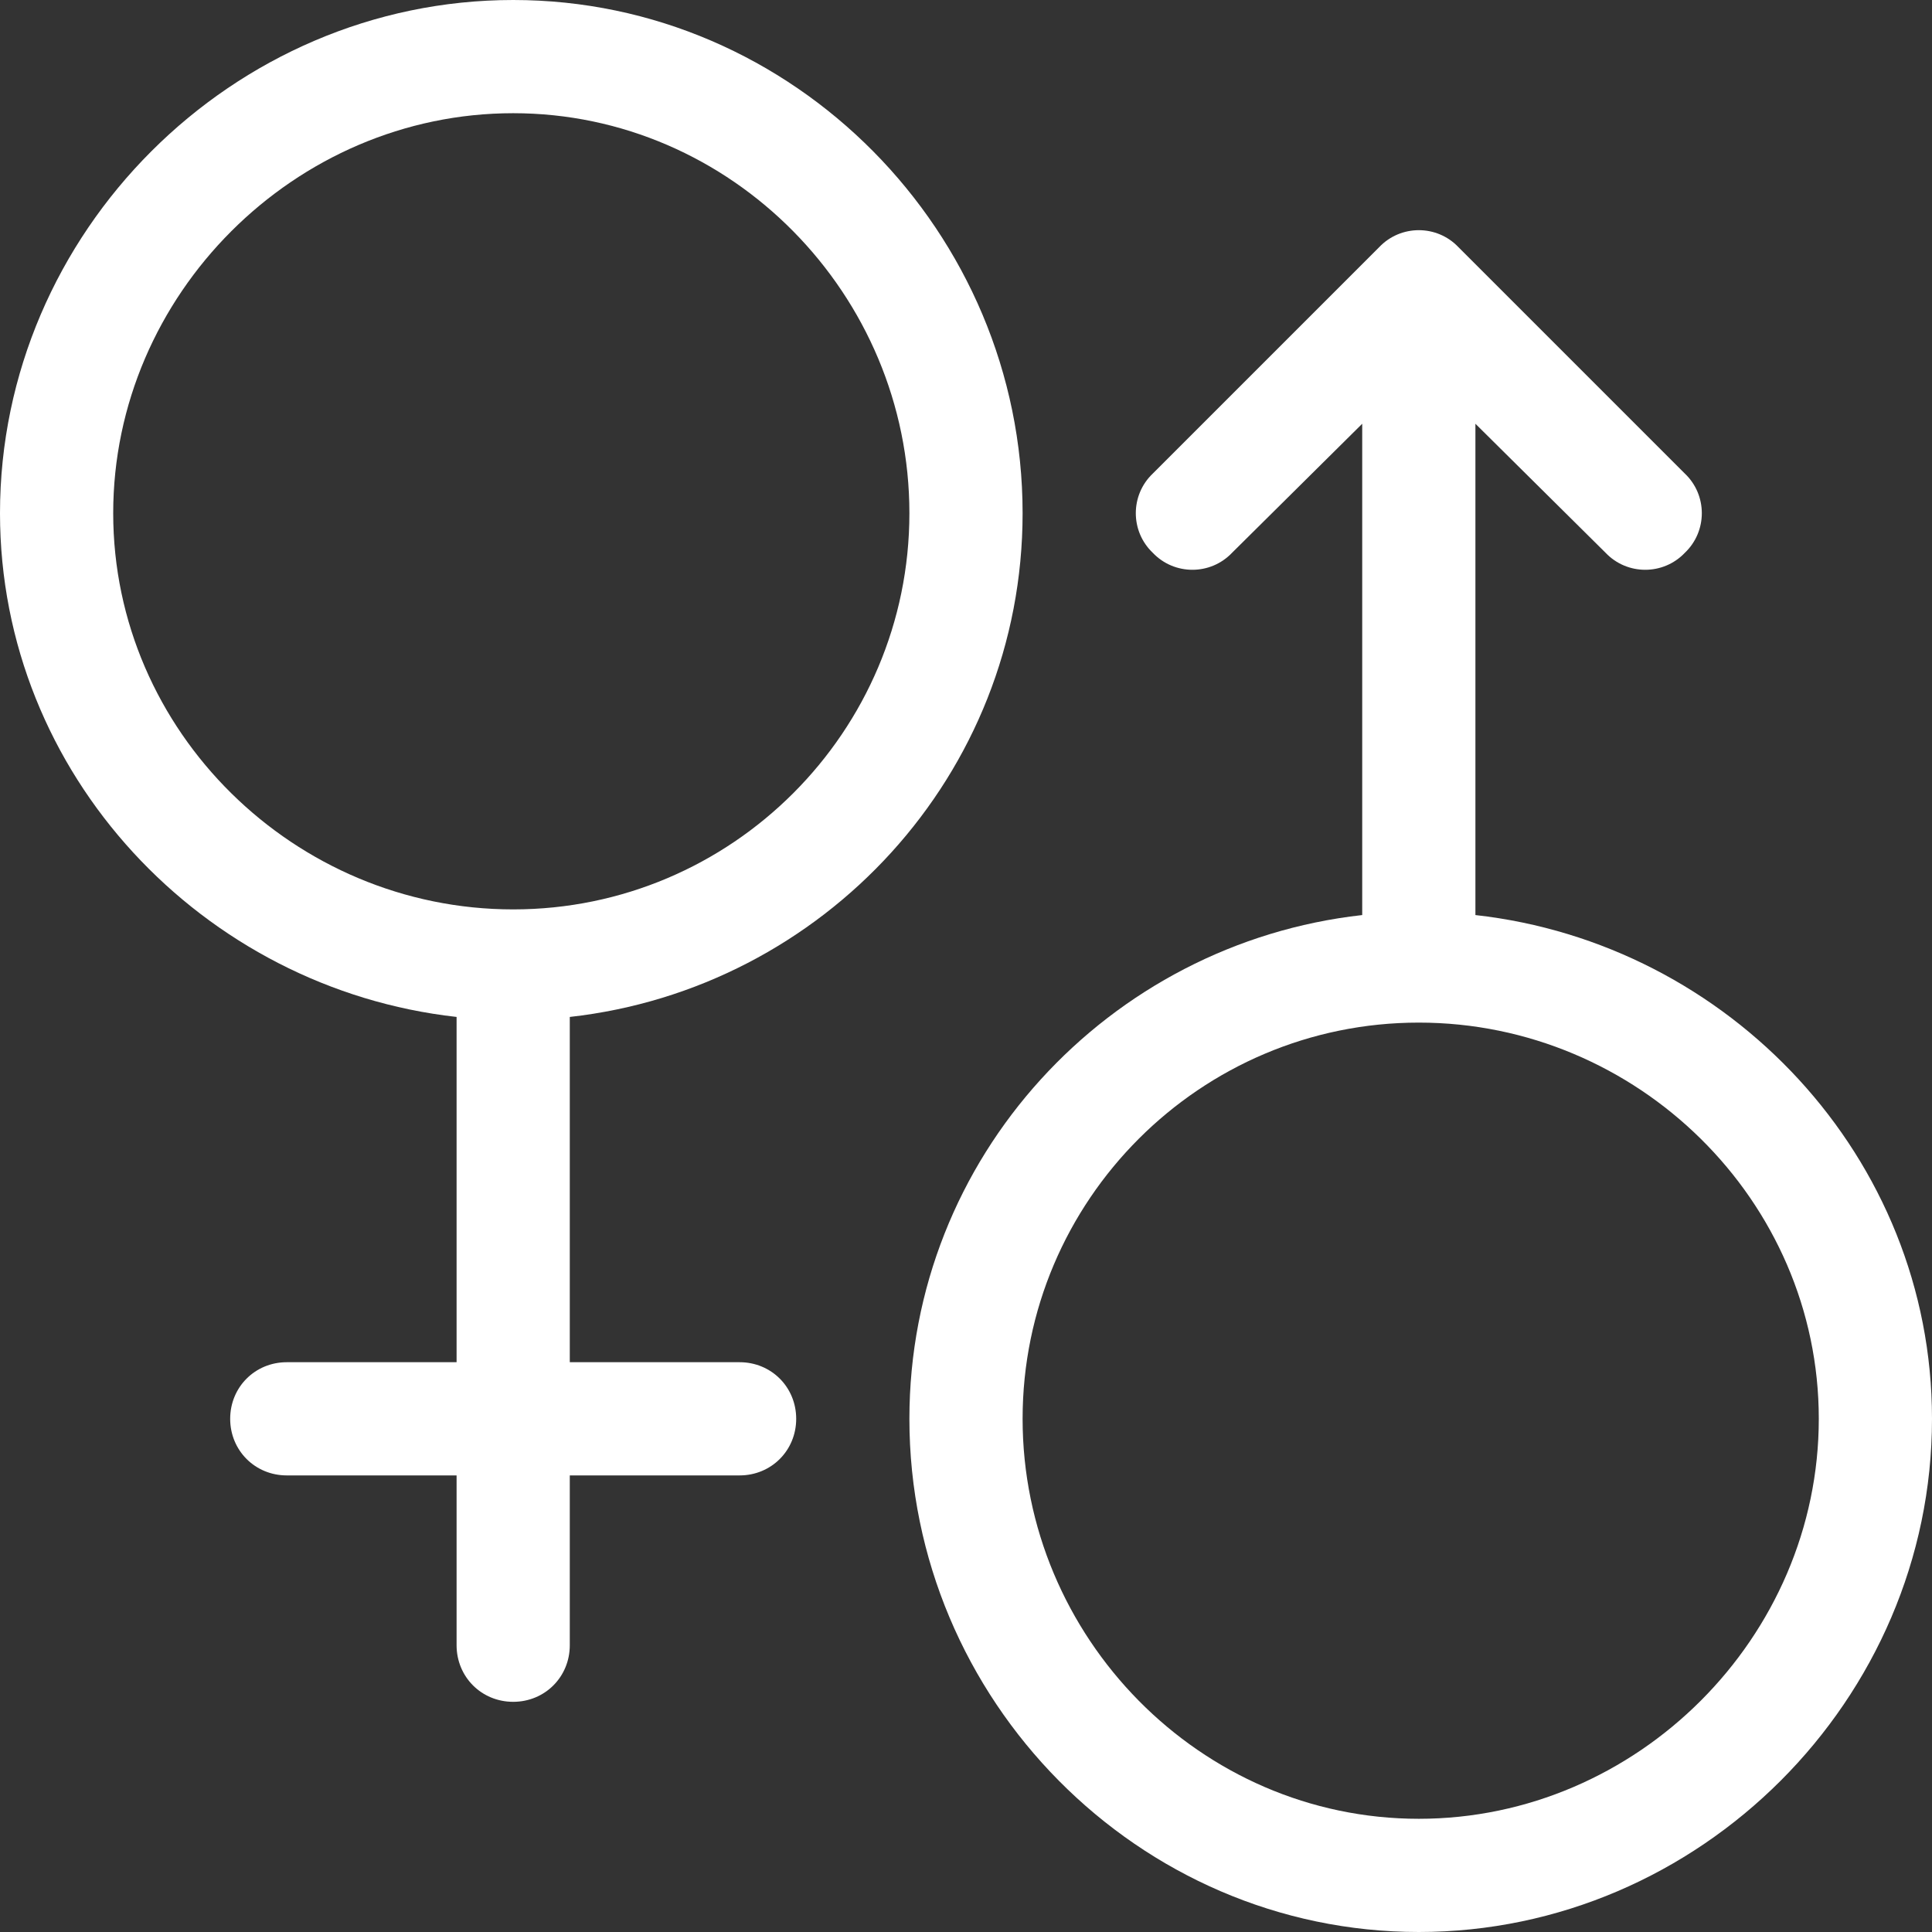
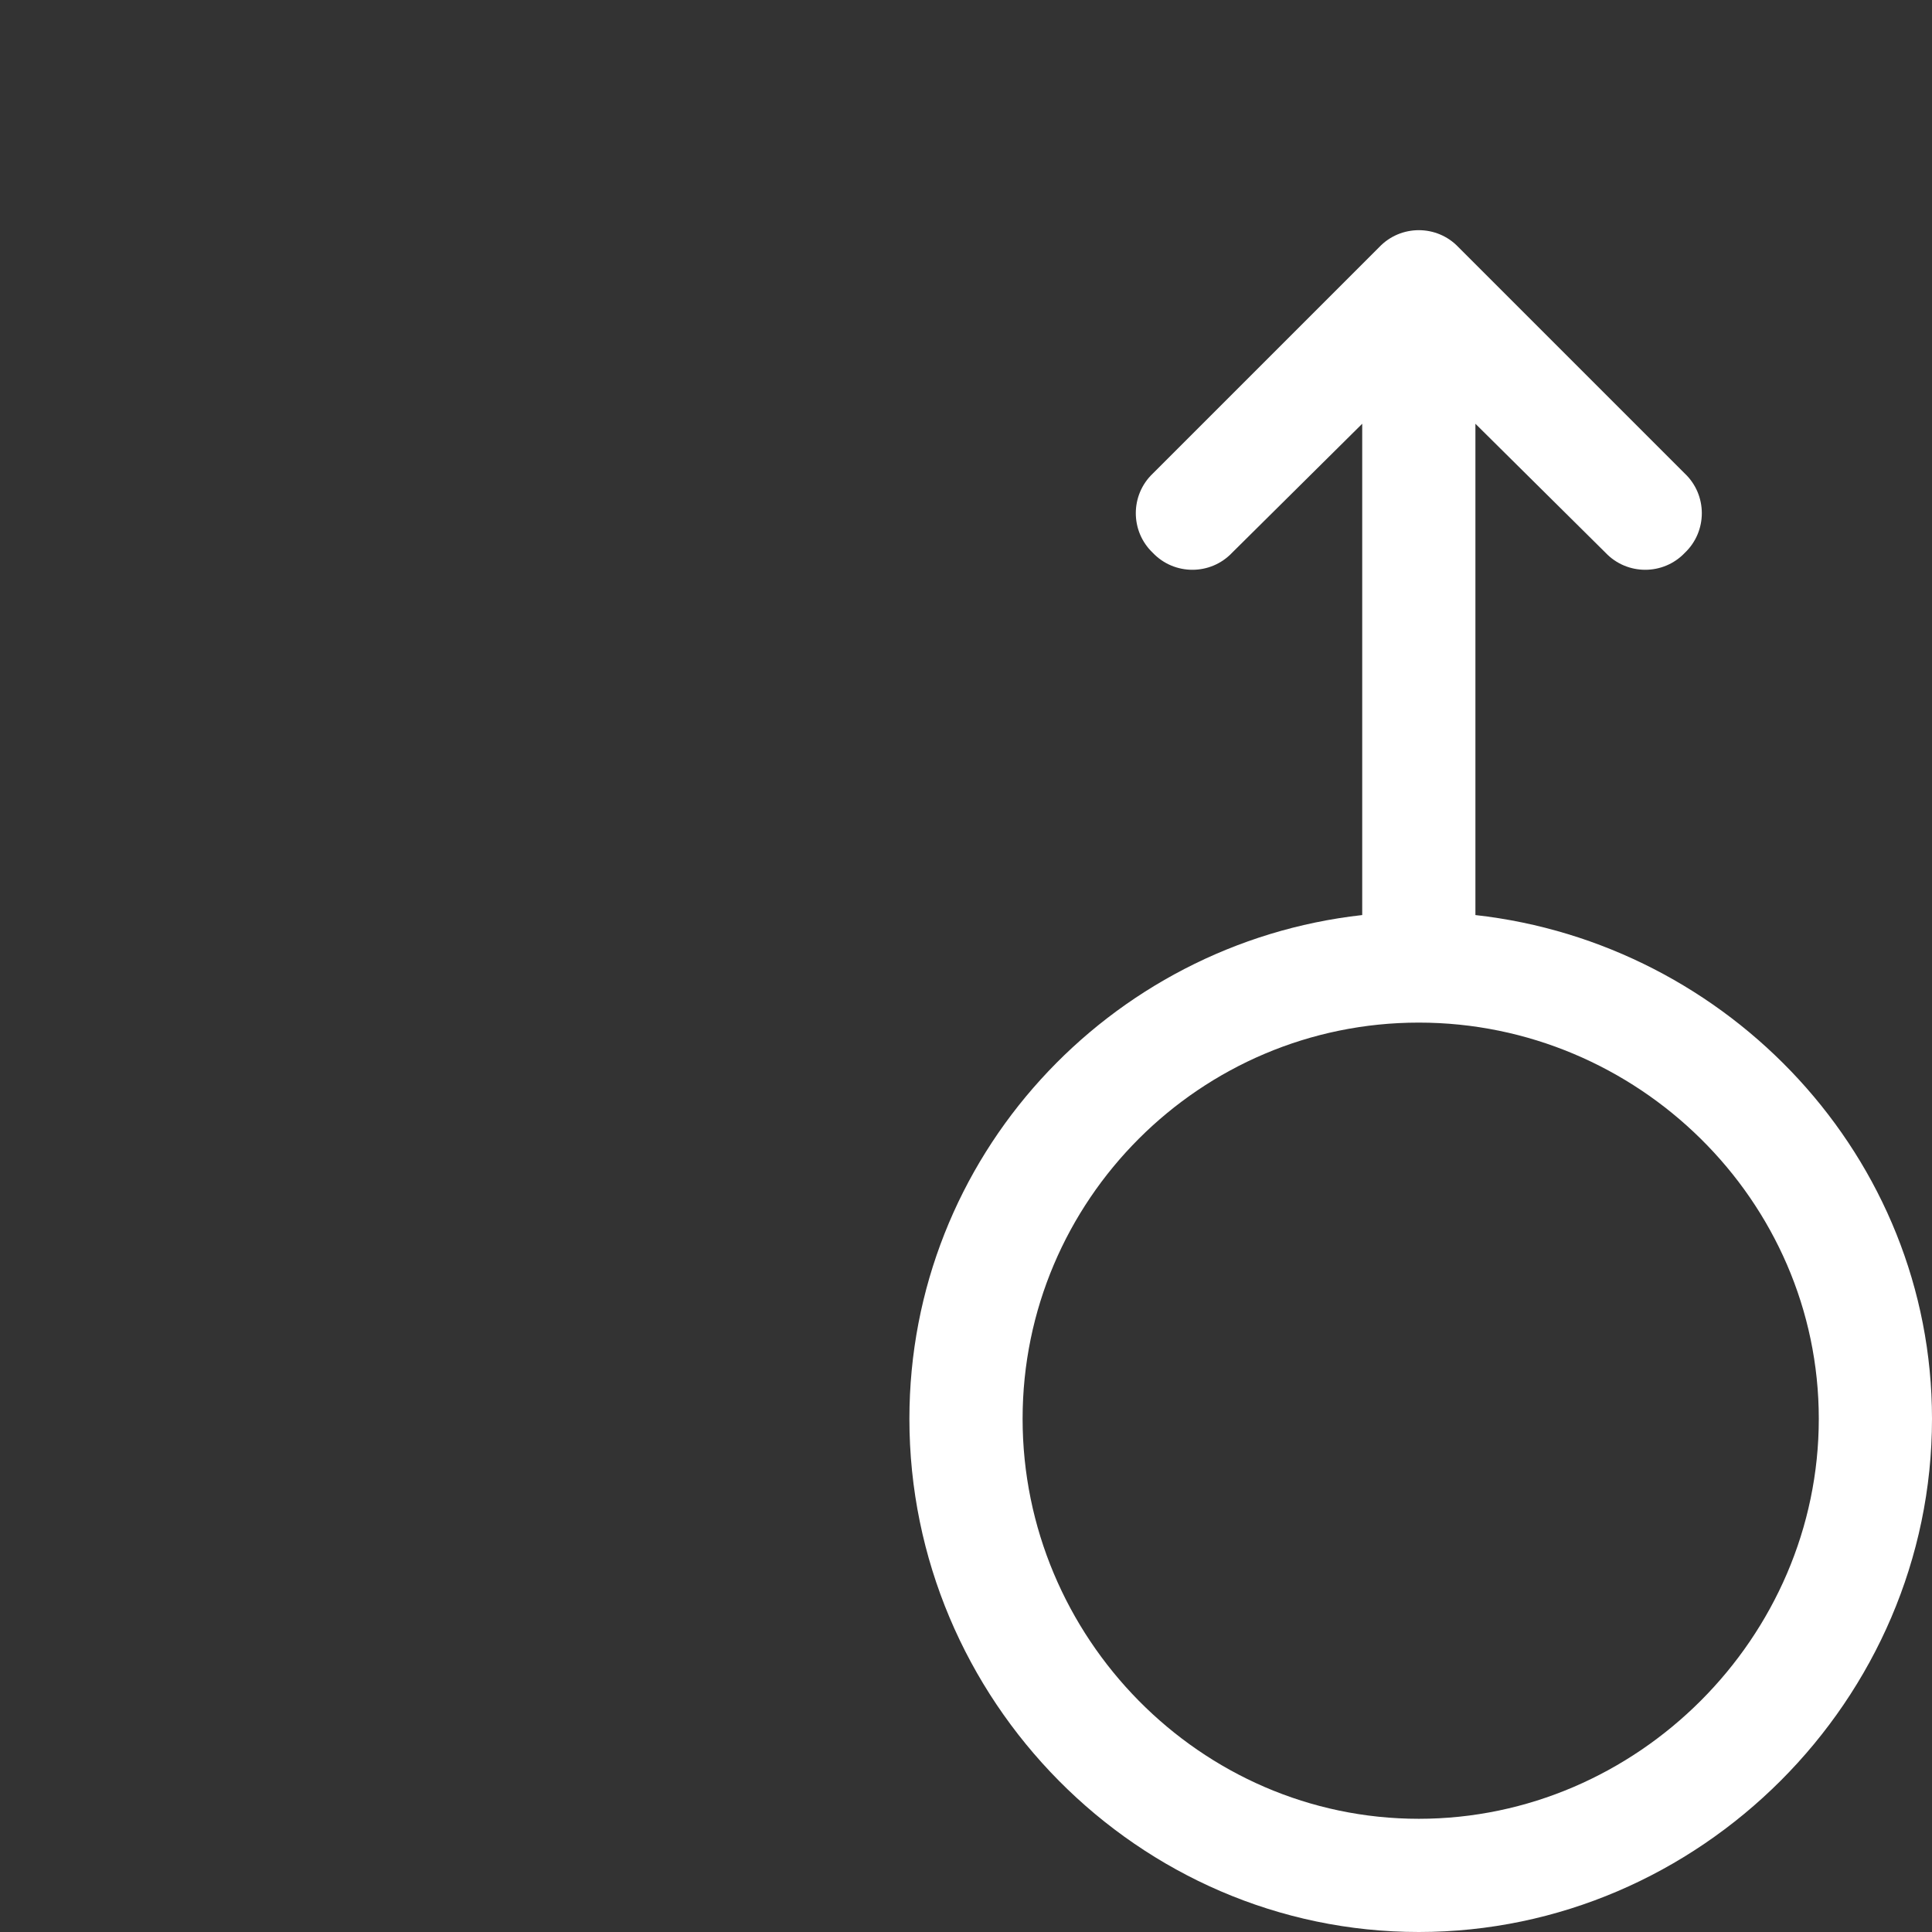
<svg xmlns="http://www.w3.org/2000/svg" id="Capa_1" enable-background="new 0 0 512 512" height="512" viewBox="0 0 512 512" width="512" fill="#fff">
  <rect x="0" y="0" width="512" height="512" fill="#333333" stroke="none" />
  <g>
-     <path d="m271 136c0-74.401-60.601-136-135-136s-136 61.599-136 136c0 69.3 53.8 126 121 133.5v91.5h-45c-8.401 0-15 6.599-15 15 0 8.399 6.599 15 15 15h45v45c0 8.399 6.599 15 15 15s15-6.601 15-15v-45h45c8.401 0 15-6.601 15-15 0-8.401-6.599-15-15-15h-45v-91.5c67.2-7.5 120-64.2 120-133.5zm-135 105c-57.9 0-106-47.1-106-105s48.1-106 106-106 105 48.1 105 106-47.1 105-105 105z" />
    <path d="m391 242.5v-130.201l34.501 34.2c5.7 6 15.298 6 20.999 0 6-5.7 6-15.3 0-21l-60-60c-5.7-5.999-15.298-5.999-20.999 0l-60 60c-6 5.7-6 15.3 0 21 5.7 6 15.298 6 20.999 0l34.501-34.2v130.201c-67.201 7.5-120.001 64.2-120.001 133.5 0 74.399 60.601 136 135 136s136-61.601 136-136c0-69.3-53.8-126-121-133.5zm-15 239.5c-57.9 0-105-48.1-105-106s47.1-105 105-105 106 47.1 106 105-48.1 106-106 106z" />
  </g>
</svg>